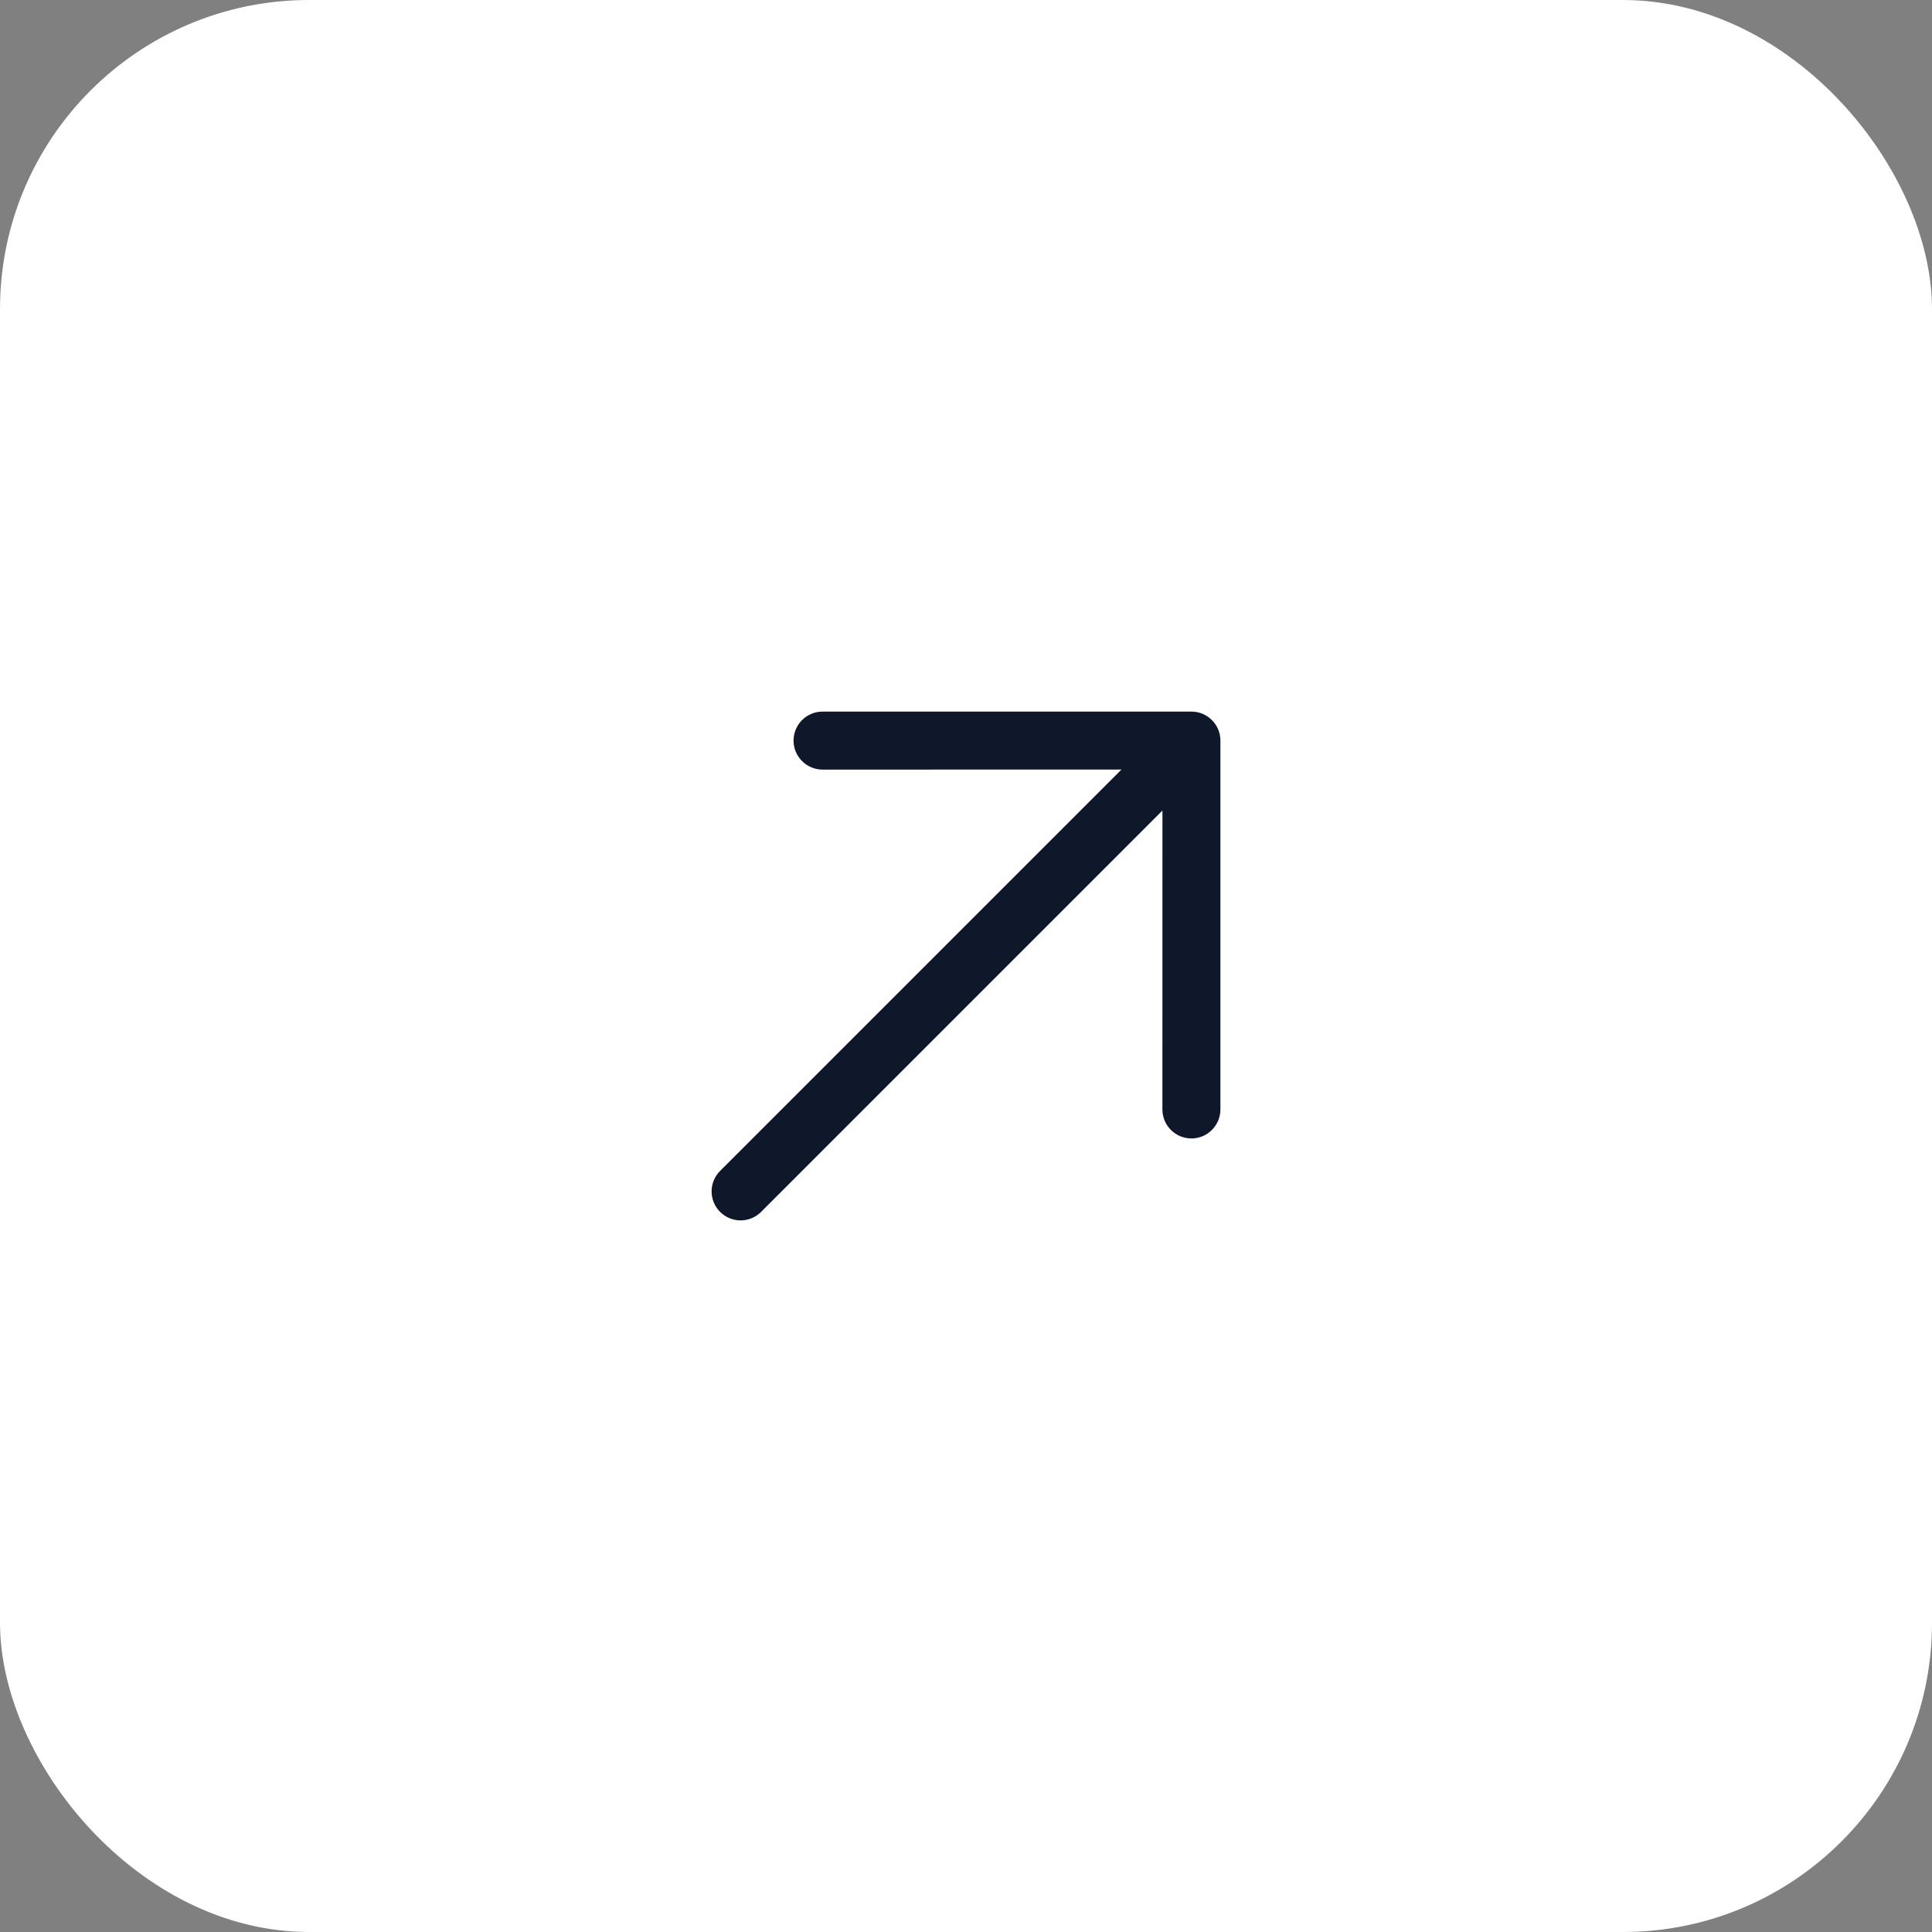
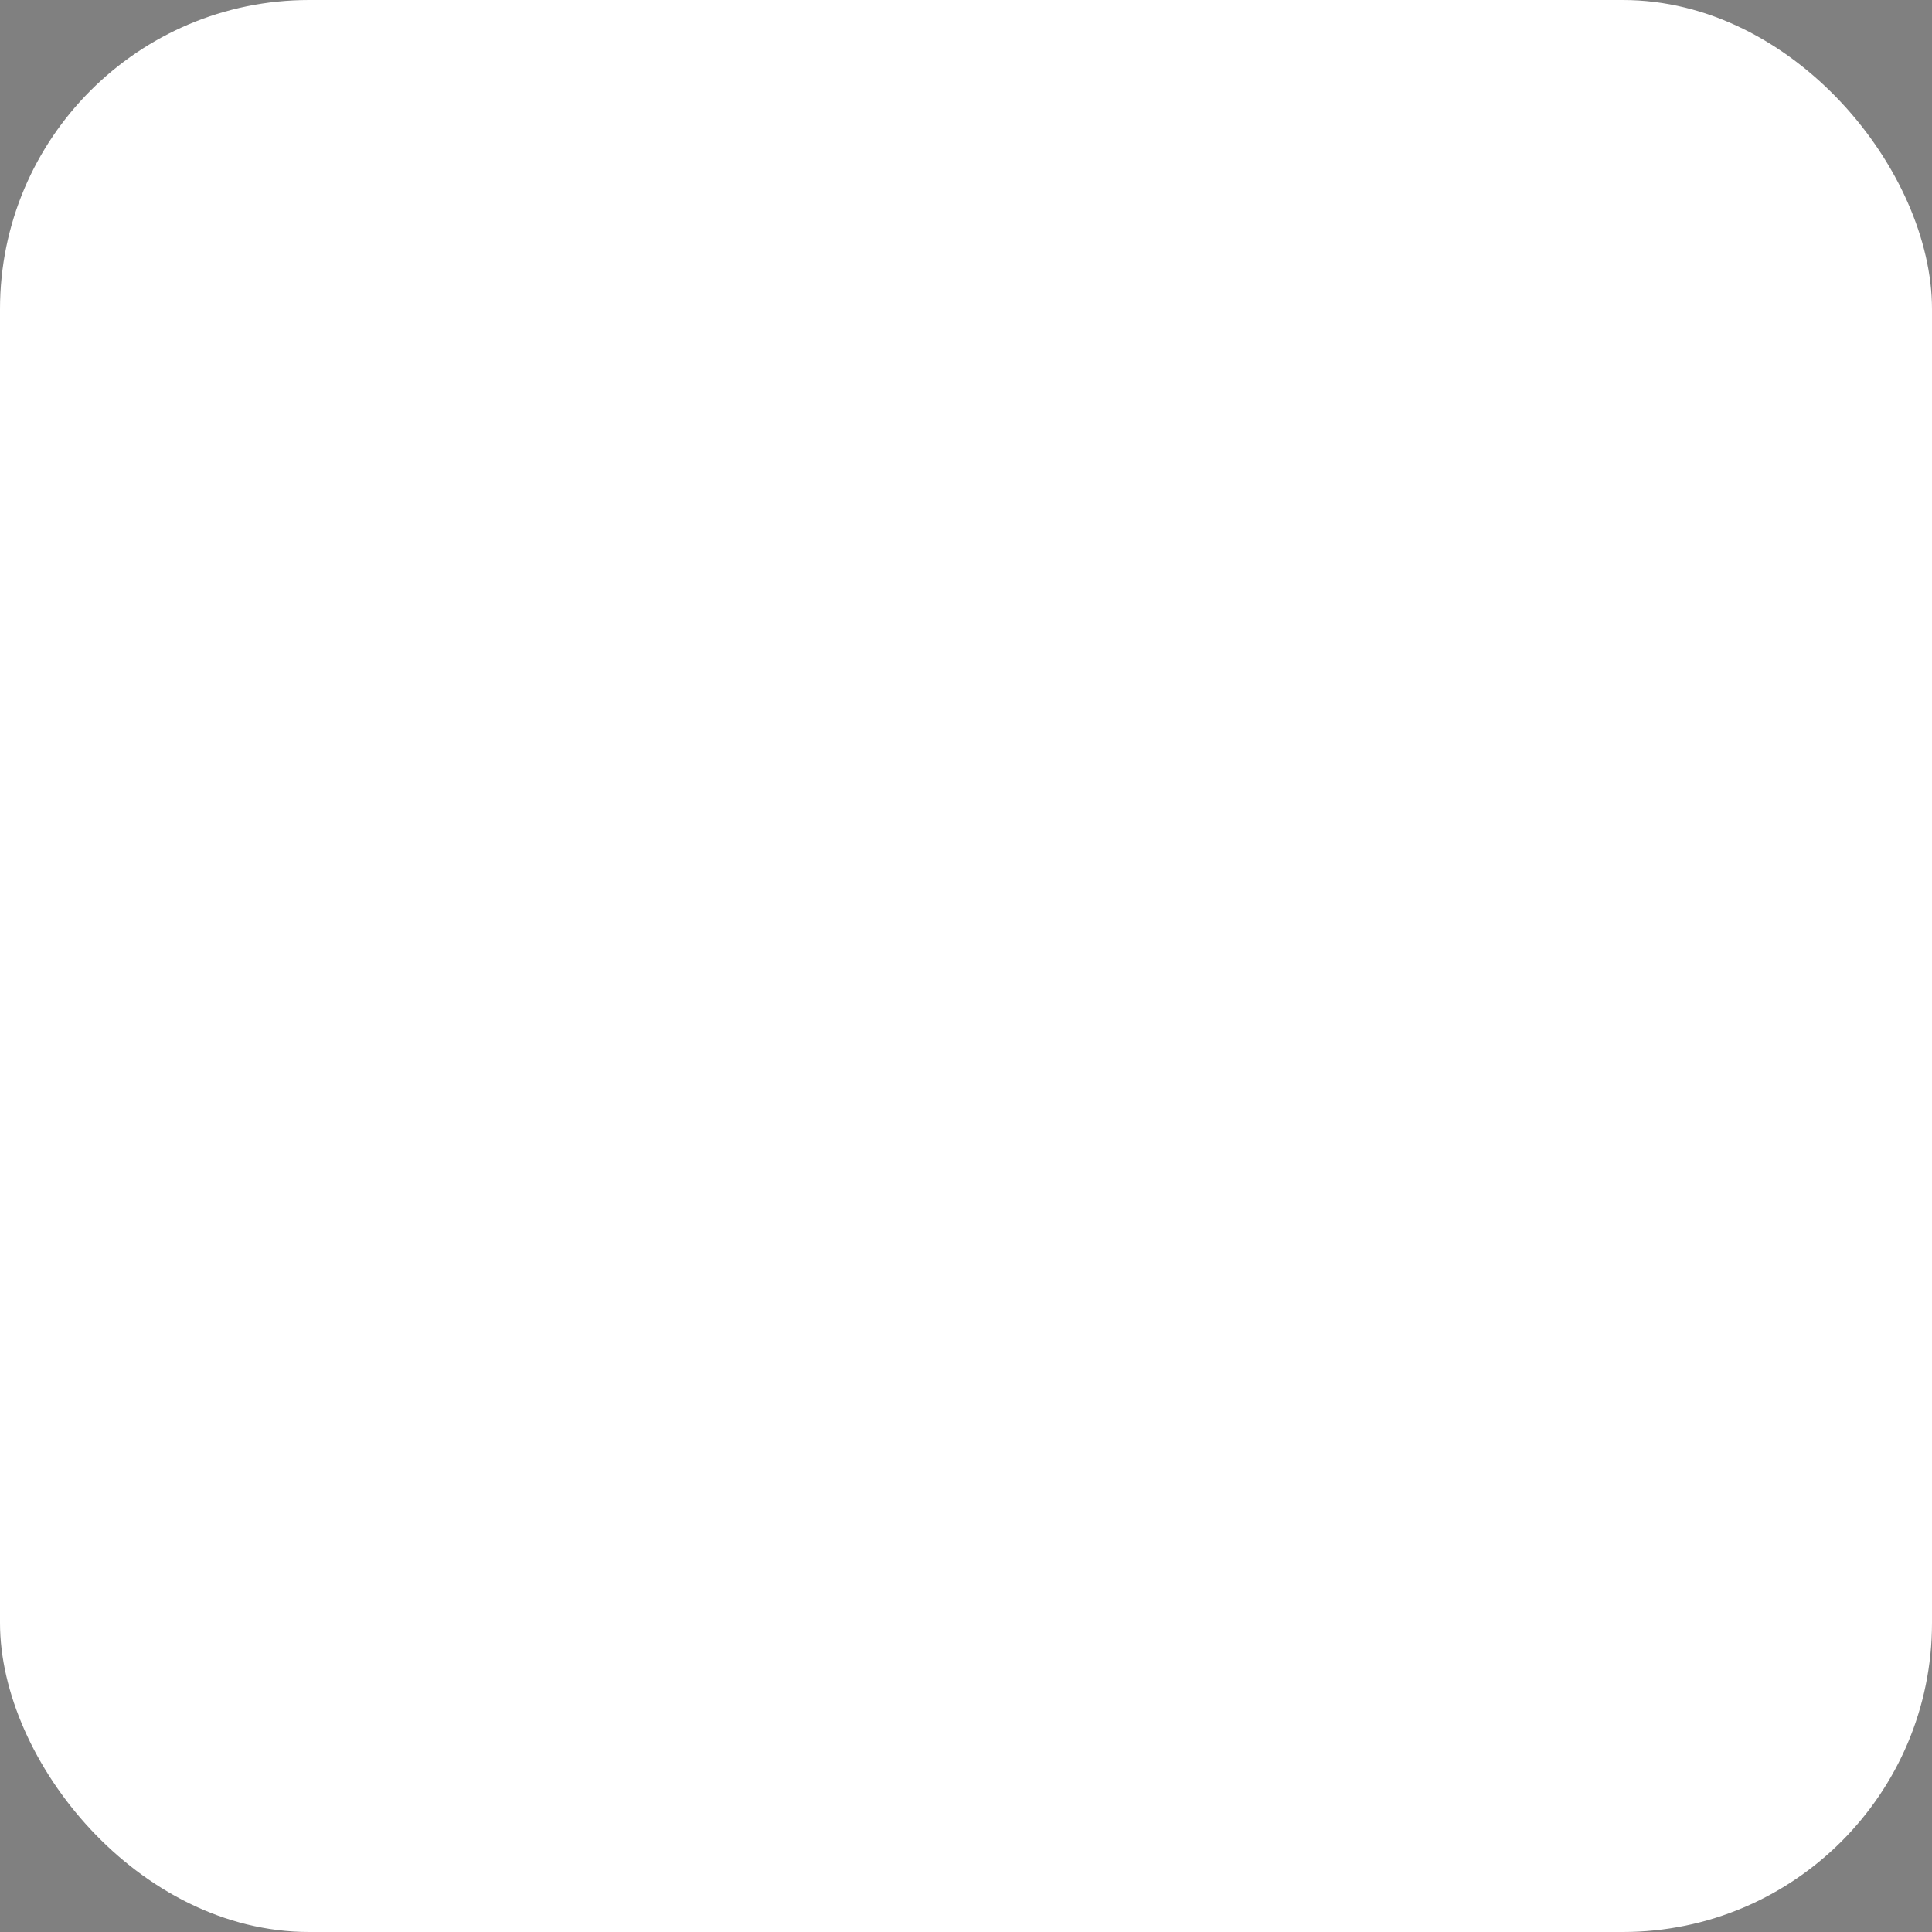
<svg xmlns="http://www.w3.org/2000/svg" width="50" height="50" viewBox="0 0 50 50" fill="none">
  <rect x="0" y="0" width="50" height="50" fill="#808080" stroke="none" />
  <rect width="50" height="50" rx="8" fill="white" />
-   <path d="M30.834 29.463C30.735 29.463 30.637 29.443 30.546 29.406C30.455 29.368 30.373 29.313 30.303 29.243C30.233 29.173 30.178 29.091 30.14 29C30.102 28.909 30.083 28.811 30.083 28.712L30.084 20.977L19.697 31.364C19.556 31.505 19.365 31.584 19.166 31.584C18.968 31.584 18.777 31.505 18.636 31.364C18.495 31.223 18.416 31.032 18.416 30.834C18.416 30.635 18.495 30.444 18.636 30.303L29.023 19.916L21.288 19.917C21.089 19.917 20.898 19.838 20.757 19.697C20.616 19.556 20.537 19.365 20.537 19.166C20.537 18.967 20.616 18.776 20.757 18.636C20.898 18.495 21.089 18.416 21.288 18.416L30.834 18.416C30.932 18.416 31.03 18.435 31.121 18.473C31.212 18.511 31.295 18.566 31.364 18.636C31.434 18.705 31.489 18.788 31.527 18.879C31.565 18.97 31.584 19.068 31.584 19.166L31.584 28.712C31.584 28.811 31.565 28.909 31.527 29C31.489 29.091 31.434 29.173 31.364 29.243C31.295 29.313 31.212 29.368 31.121 29.406C31.03 29.443 30.932 29.463 30.834 29.463Z" fill="#0F172A" />
</svg>